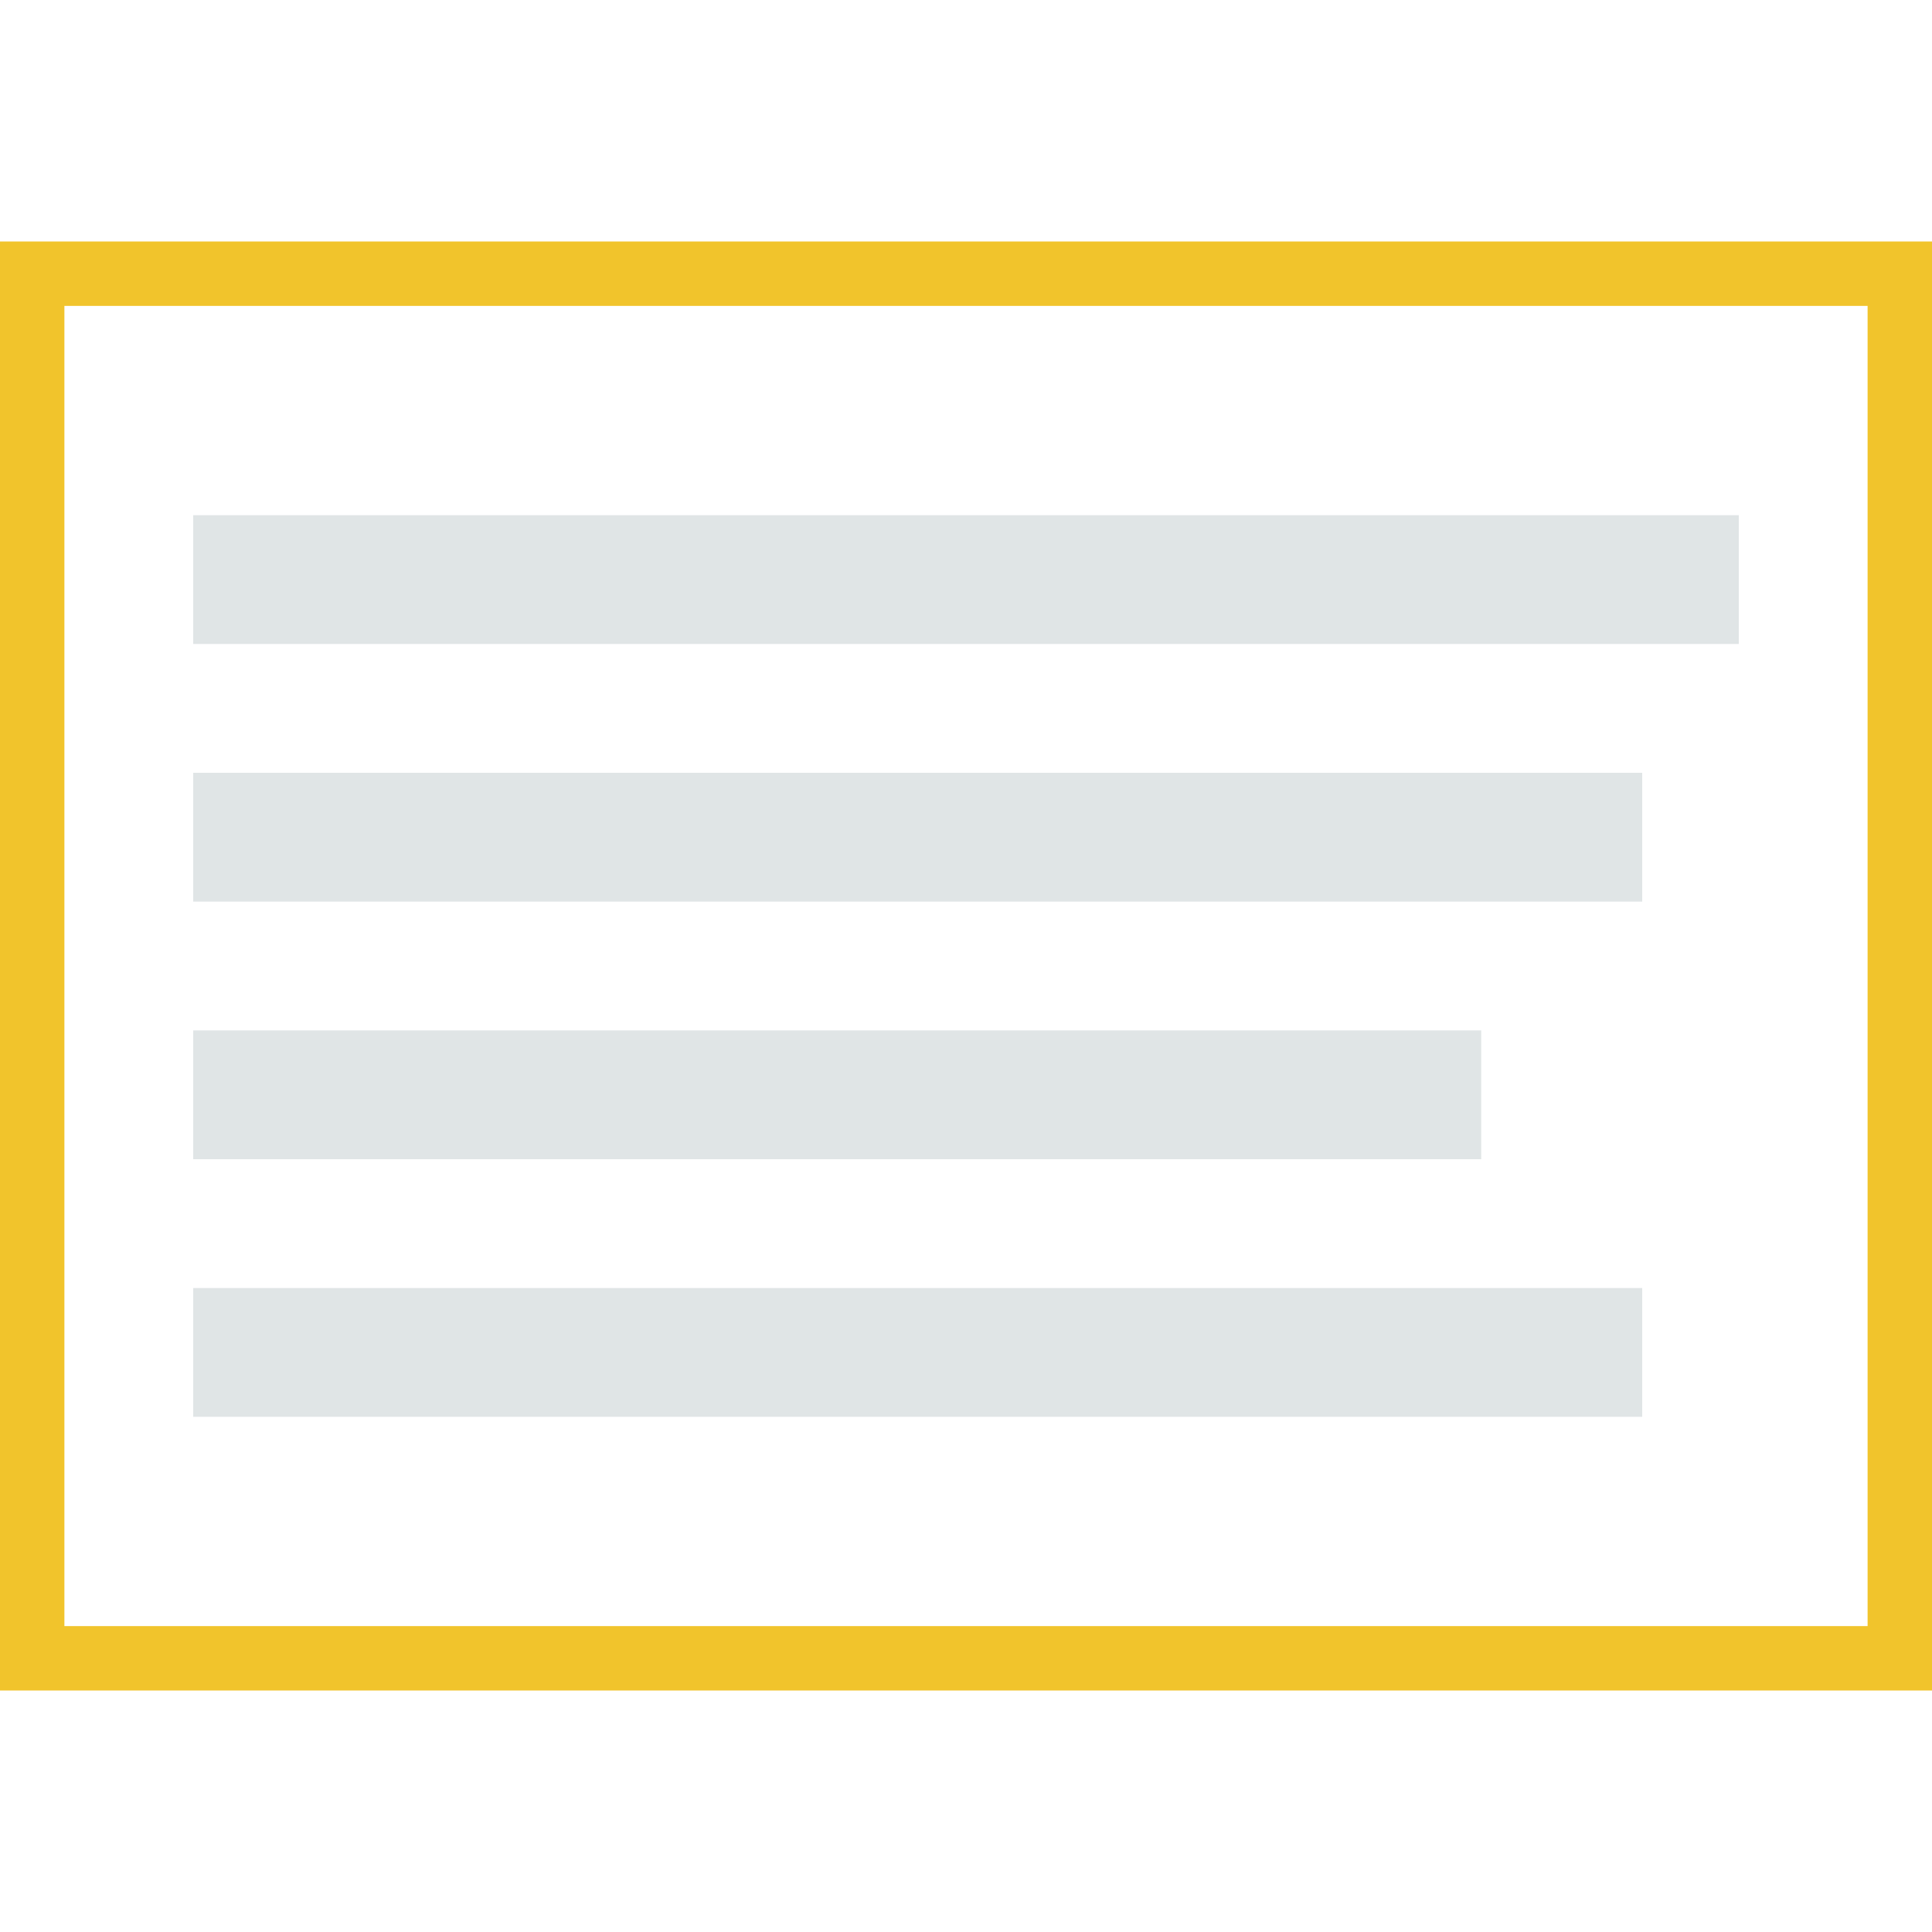
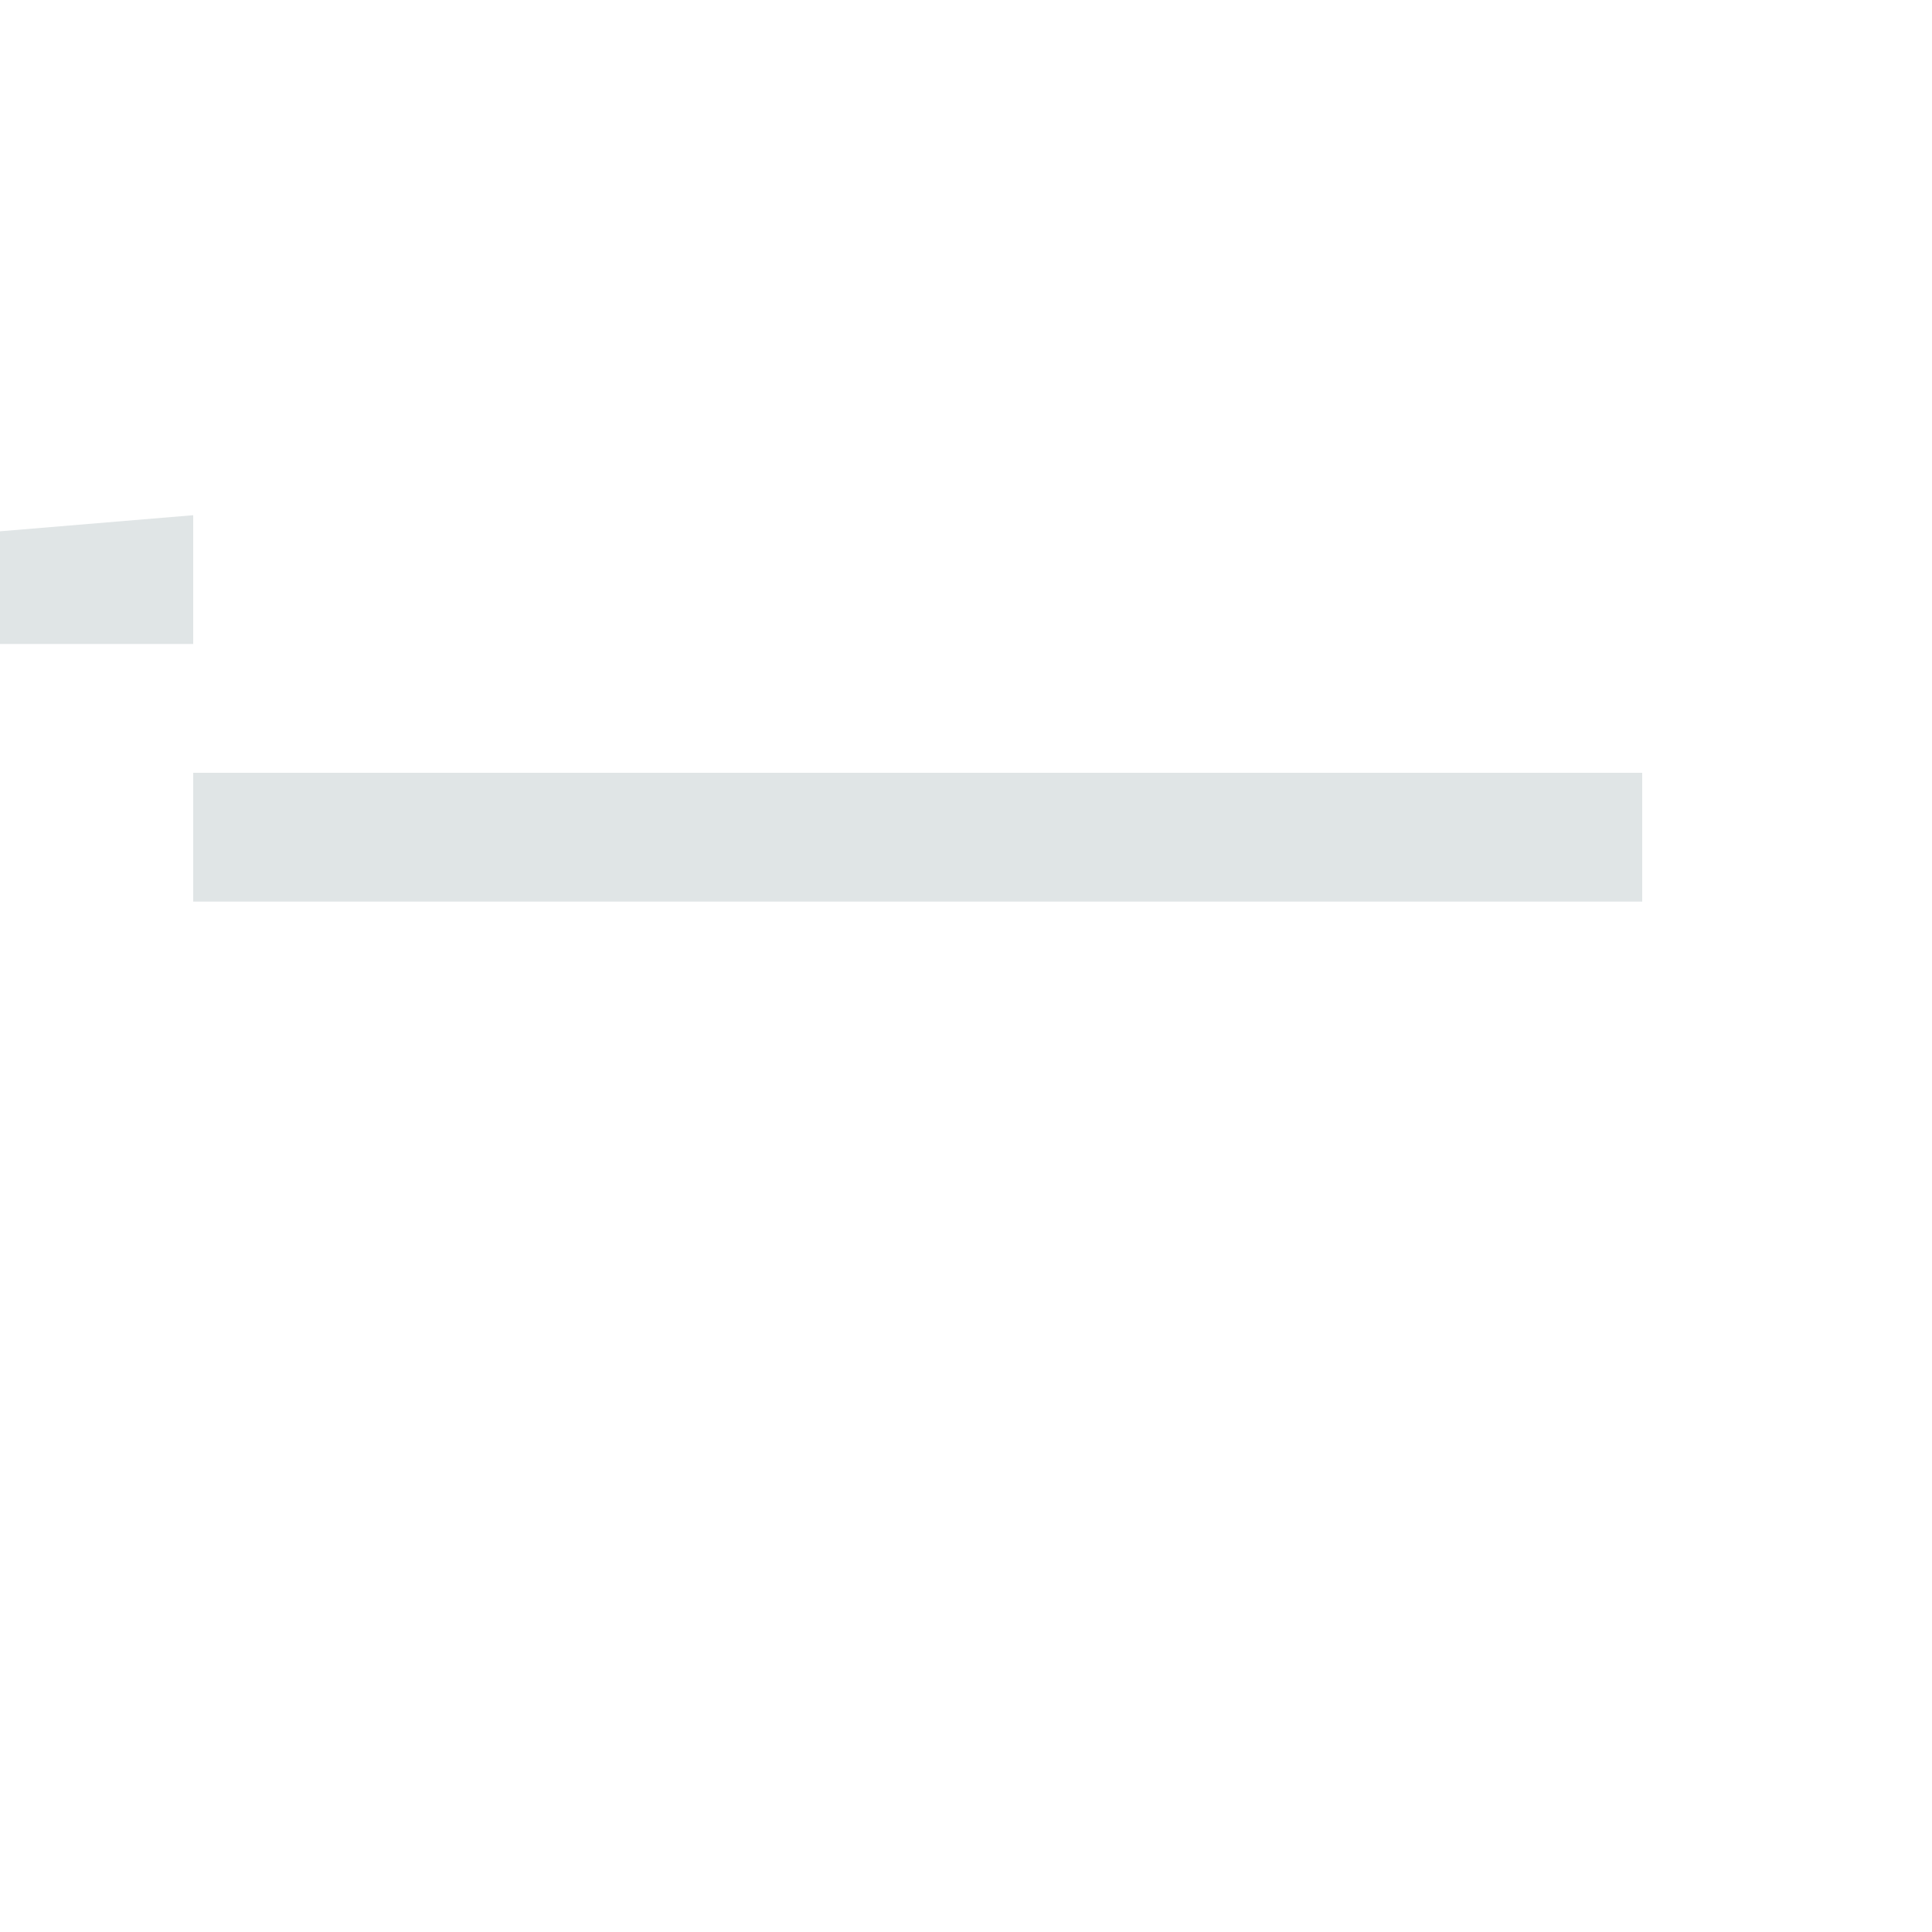
<svg xmlns="http://www.w3.org/2000/svg" clip-rule="evenodd" fill-rule="evenodd" stroke-linejoin="round" stroke-miterlimit="1.414" viewBox="0 0 120 120">
-   <path d="m120 105h-120v-90h120zm-116-86v82h112v-82z" fill="#f1c42c" />
  <g fill="#e0e5e6">
-     <path d="m12 80h90v8h-90z" />
-     <path d="m12 64h80v8h-80z" />
    <path d="m12 48h90v8h-90z" />
-     <path d="m12 32h96v8h-96z" />
+     <path d="m12 32v8h-96z" />
  </g>
</svg>